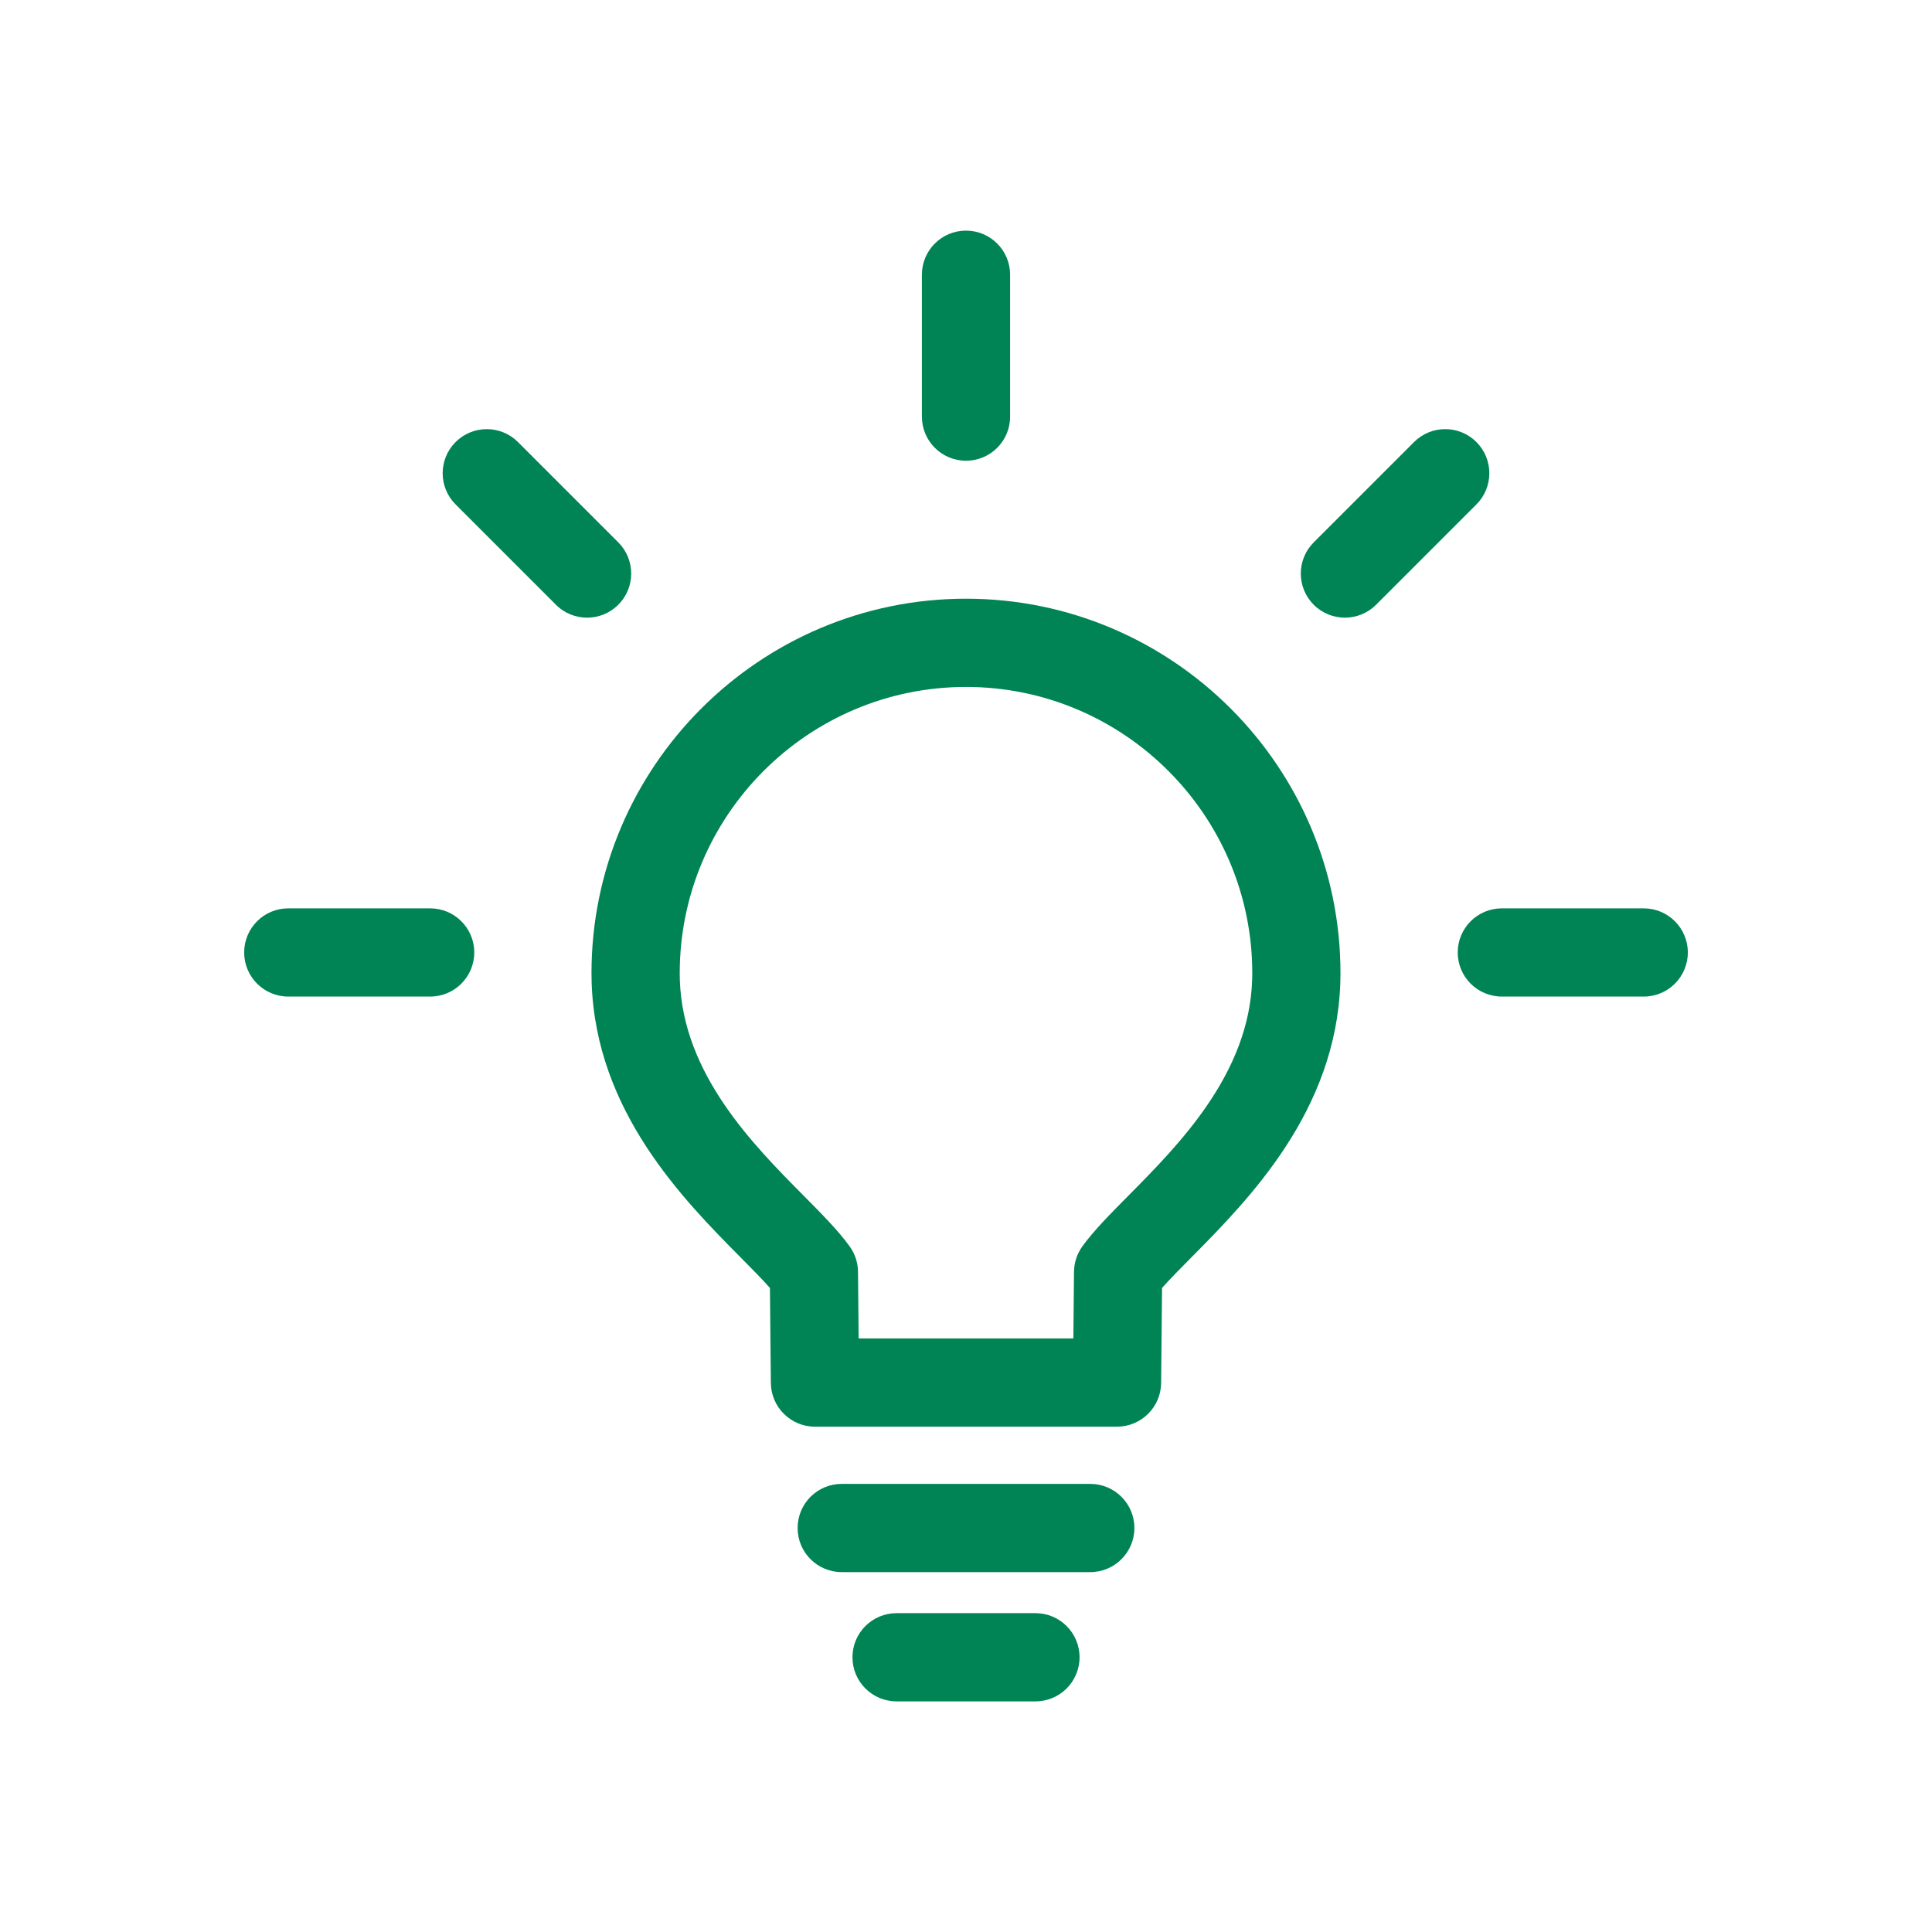
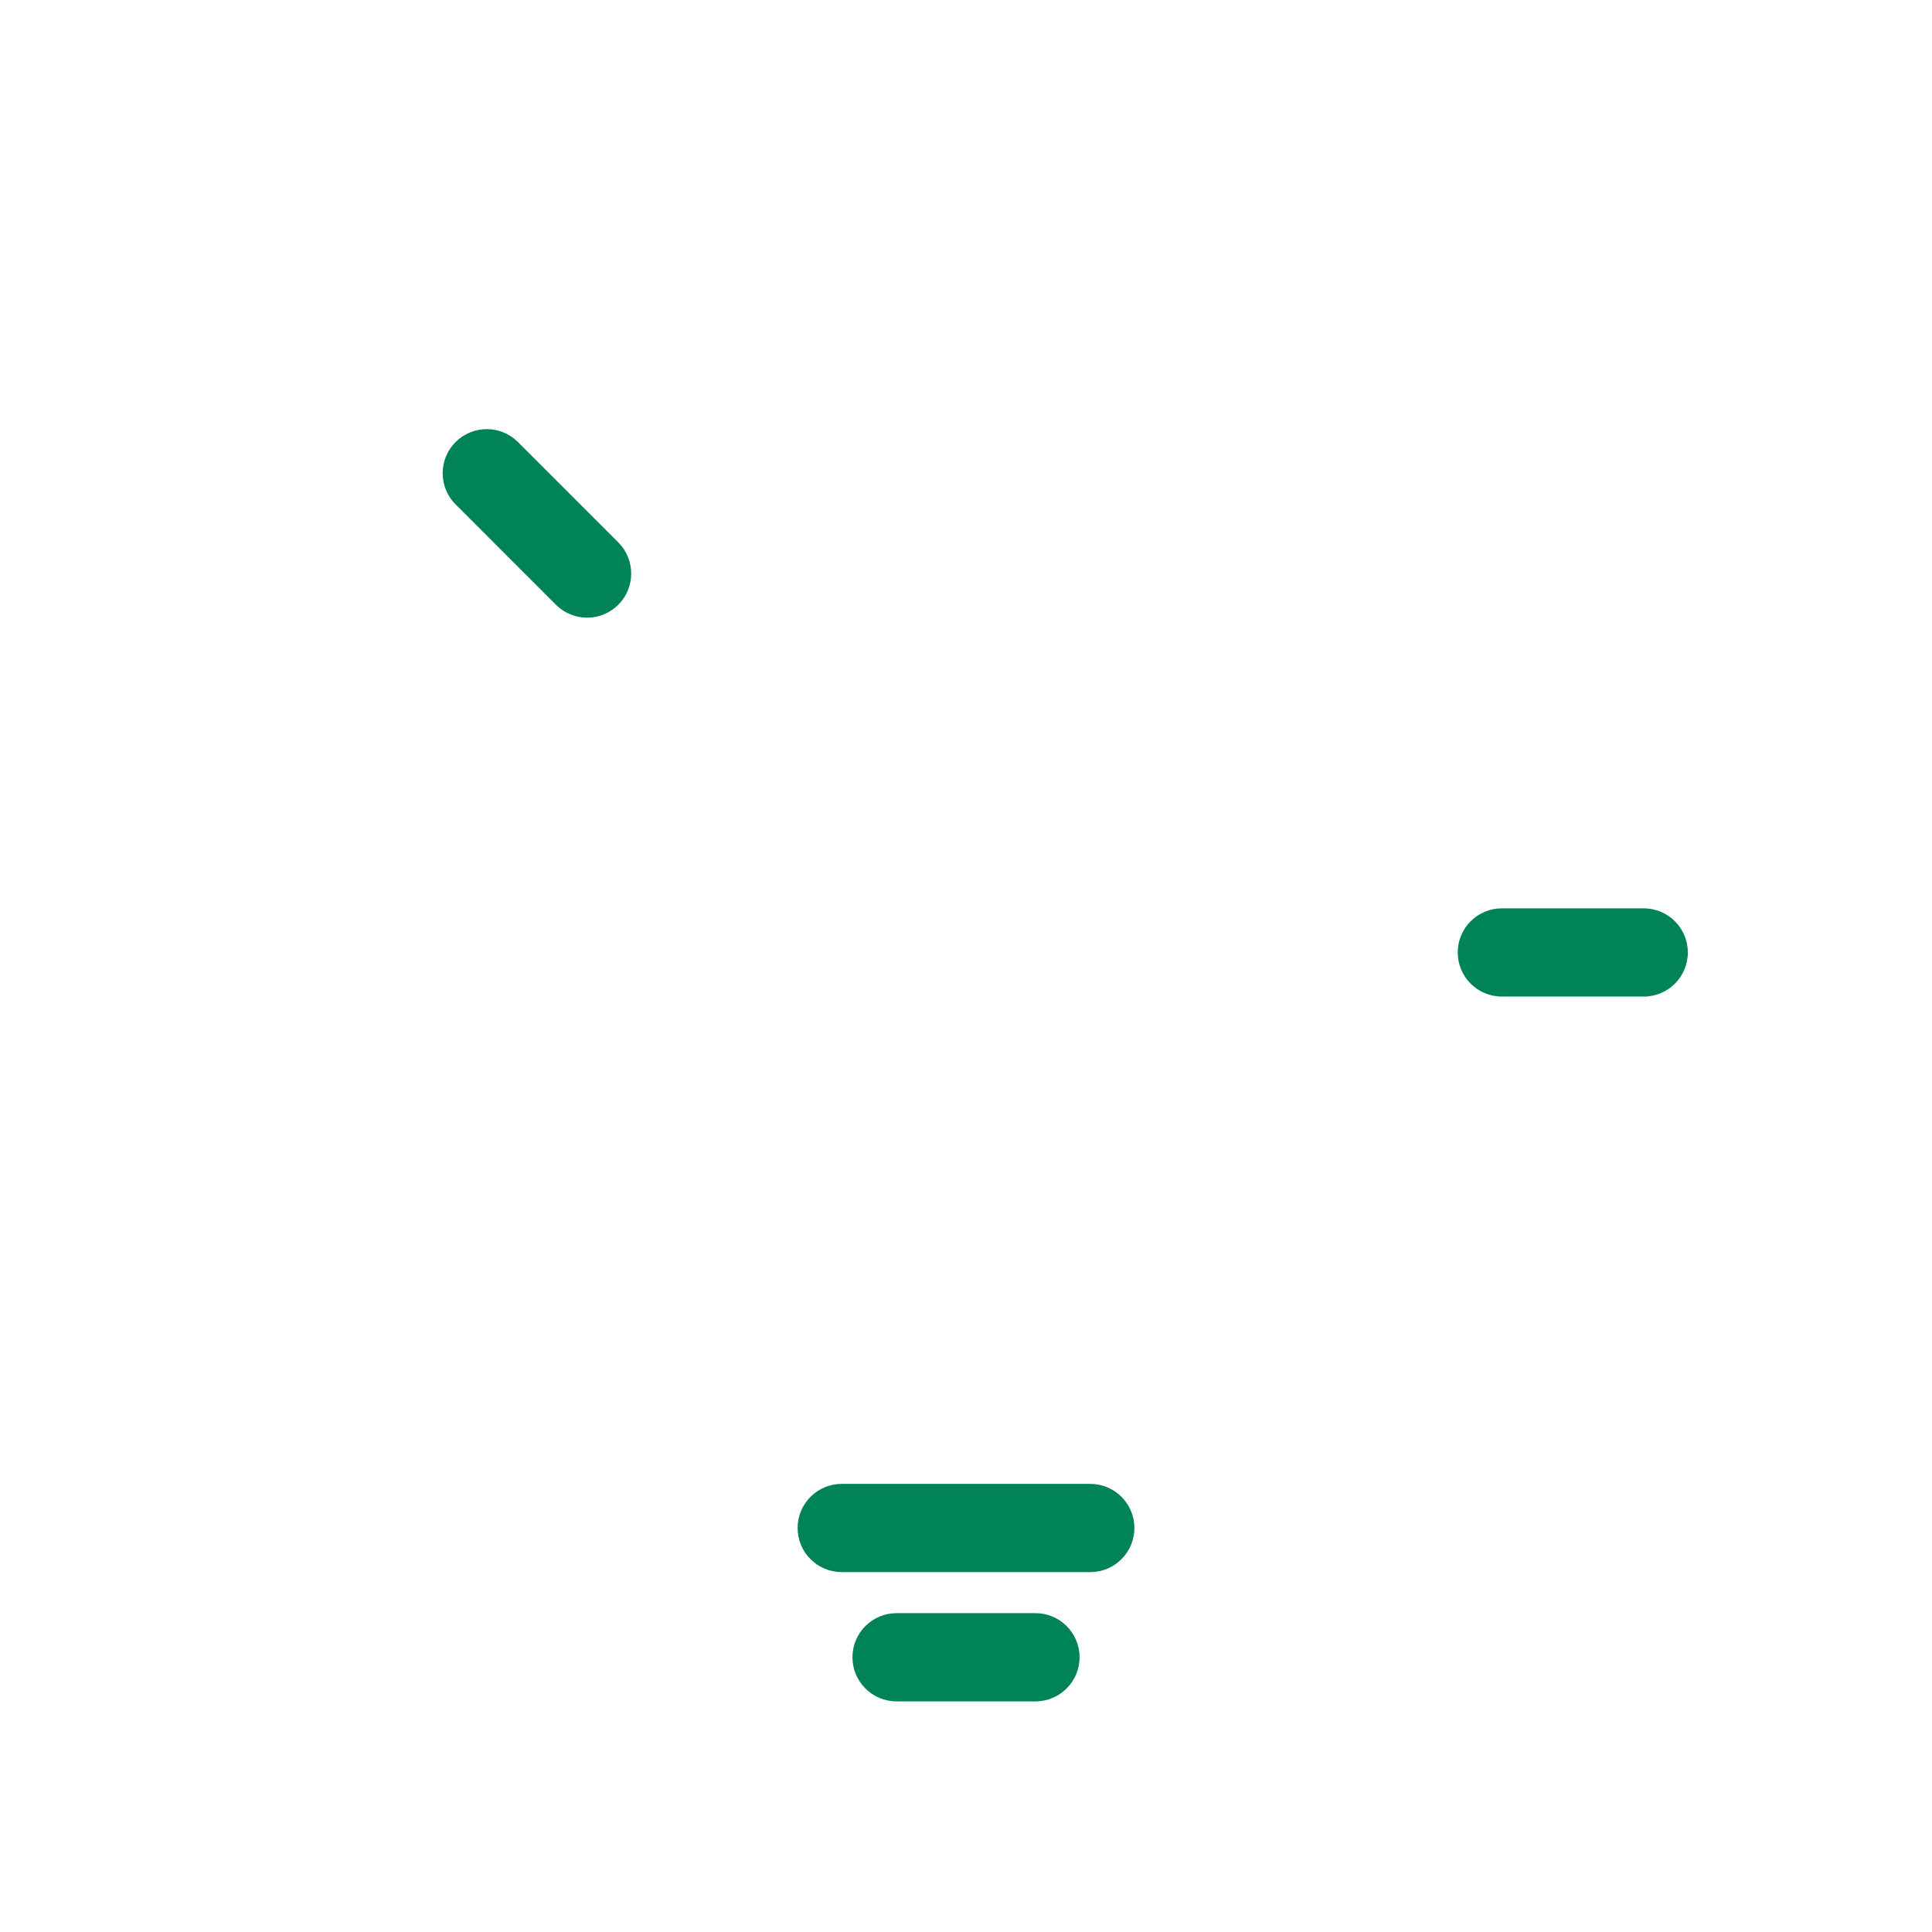
<svg xmlns="http://www.w3.org/2000/svg" id="Ebene_1" data-name="Ebene 1" viewBox="0 0 876 876">
  <defs>
    <style>
      .cls-1 {
        fill: none;
      }

      .cls-1, .cls-2 {
        stroke-width: 0px;
      }

      .cls-2 {
        fill: #008455;
      }
    </style>
  </defs>
  <rect class="cls-1" x="0" width="876" height="876" />
  <g>
-     <path class="cls-2" d="M506.49,646.88h-136.97c-10.97,0-19.89-8.84-20-19.81l-.42-43.09c-3.52-3.99-8.24-8.75-13.15-13.7-26.17-26.42-65.71-66.34-67.68-124.57-.02-.68-.08-3.43-.08-4.45,0-93.63,76.17-169.8,169.8-169.8s169.8,76.17,169.8,169.8c0,1.01-.05,3.77-.07,4.39-1.97,58.28-41.52,98.2-67.68,124.62-4.91,4.96-9.62,9.72-13.15,13.7l-.42,43.09c-.11,10.97-9.03,19.81-20,19.81ZM389.32,606.88h97.36l.29-30.24c.04-4.14,1.37-8.17,3.8-11.53,5.14-7.1,12.42-14.46,20.86-22.97,23.08-23.3,54.68-55.21,56.12-97.77.01-.43.05-2.46.05-3.1,0-71.57-58.23-129.8-129.8-129.8s-129.8,58.23-129.8,129.8c0,.63.04,2.67.05,3.15,1.44,42.51,33.04,74.42,56.12,97.71,8.44,8.52,15.73,15.88,20.86,22.97,2.43,3.36,3.76,7.39,3.8,11.53l.29,30.24ZM587.8,441.26h.01-.01Z" />
    <path class="cls-2" d="M745.29,451.86h-64.33c-11.05,0-20-8.95-20-20s8.95-20,20-20h64.33c11.05,0,20,8.95,20,20s-8.95,20-20,20Z" />
-     <path class="cls-2" d="M195.04,451.86h-64.33c-11.05,0-20-8.95-20-20s8.95-20,20-20h64.33c11.05,0,20,8.95,20,20s-8.95,20-20,20Z" />
    <path class="cls-2" d="M266.2,280.06c-5.12,0-10.24-1.95-14.14-5.86l-45.49-45.49c-7.81-7.81-7.81-20.47,0-28.28s20.47-7.81,28.28,0l45.49,45.49c7.81,7.81,7.81,20.47,0,28.28-3.91,3.91-9.02,5.86-14.14,5.86Z" />
-     <path class="cls-2" d="M609.8,280.06c-5.12,0-10.24-1.95-14.14-5.86-7.81-7.81-7.81-20.47,0-28.28l45.49-45.49c7.81-7.81,20.47-7.81,28.28,0s7.81,20.47,0,28.28l-45.49,45.49c-3.91,3.91-9.02,5.86-14.14,5.86Z" />
-     <path class="cls-2" d="M438,208.9c-11.05,0-20-8.95-20-20v-64.33c0-11.05,8.95-20,20-20s20,8.95,20,20v64.33c0,11.05-8.95,20-20,20Z" />
    <path class="cls-2" d="M494.35,712.82h-112.7c-11.05,0-20-8.95-20-20s8.95-20,20-20h112.7c11.05,0,20,8.95,20,20s-8.95,20-20,20Z" />
    <path class="cls-2" d="M469.49,771.43h-62.97c-11.05,0-20-8.95-20-20s8.95-20,20-20h62.97c11.05,0,20,8.95,20,20s-8.95,20-20,20Z" />
  </g>
</svg>